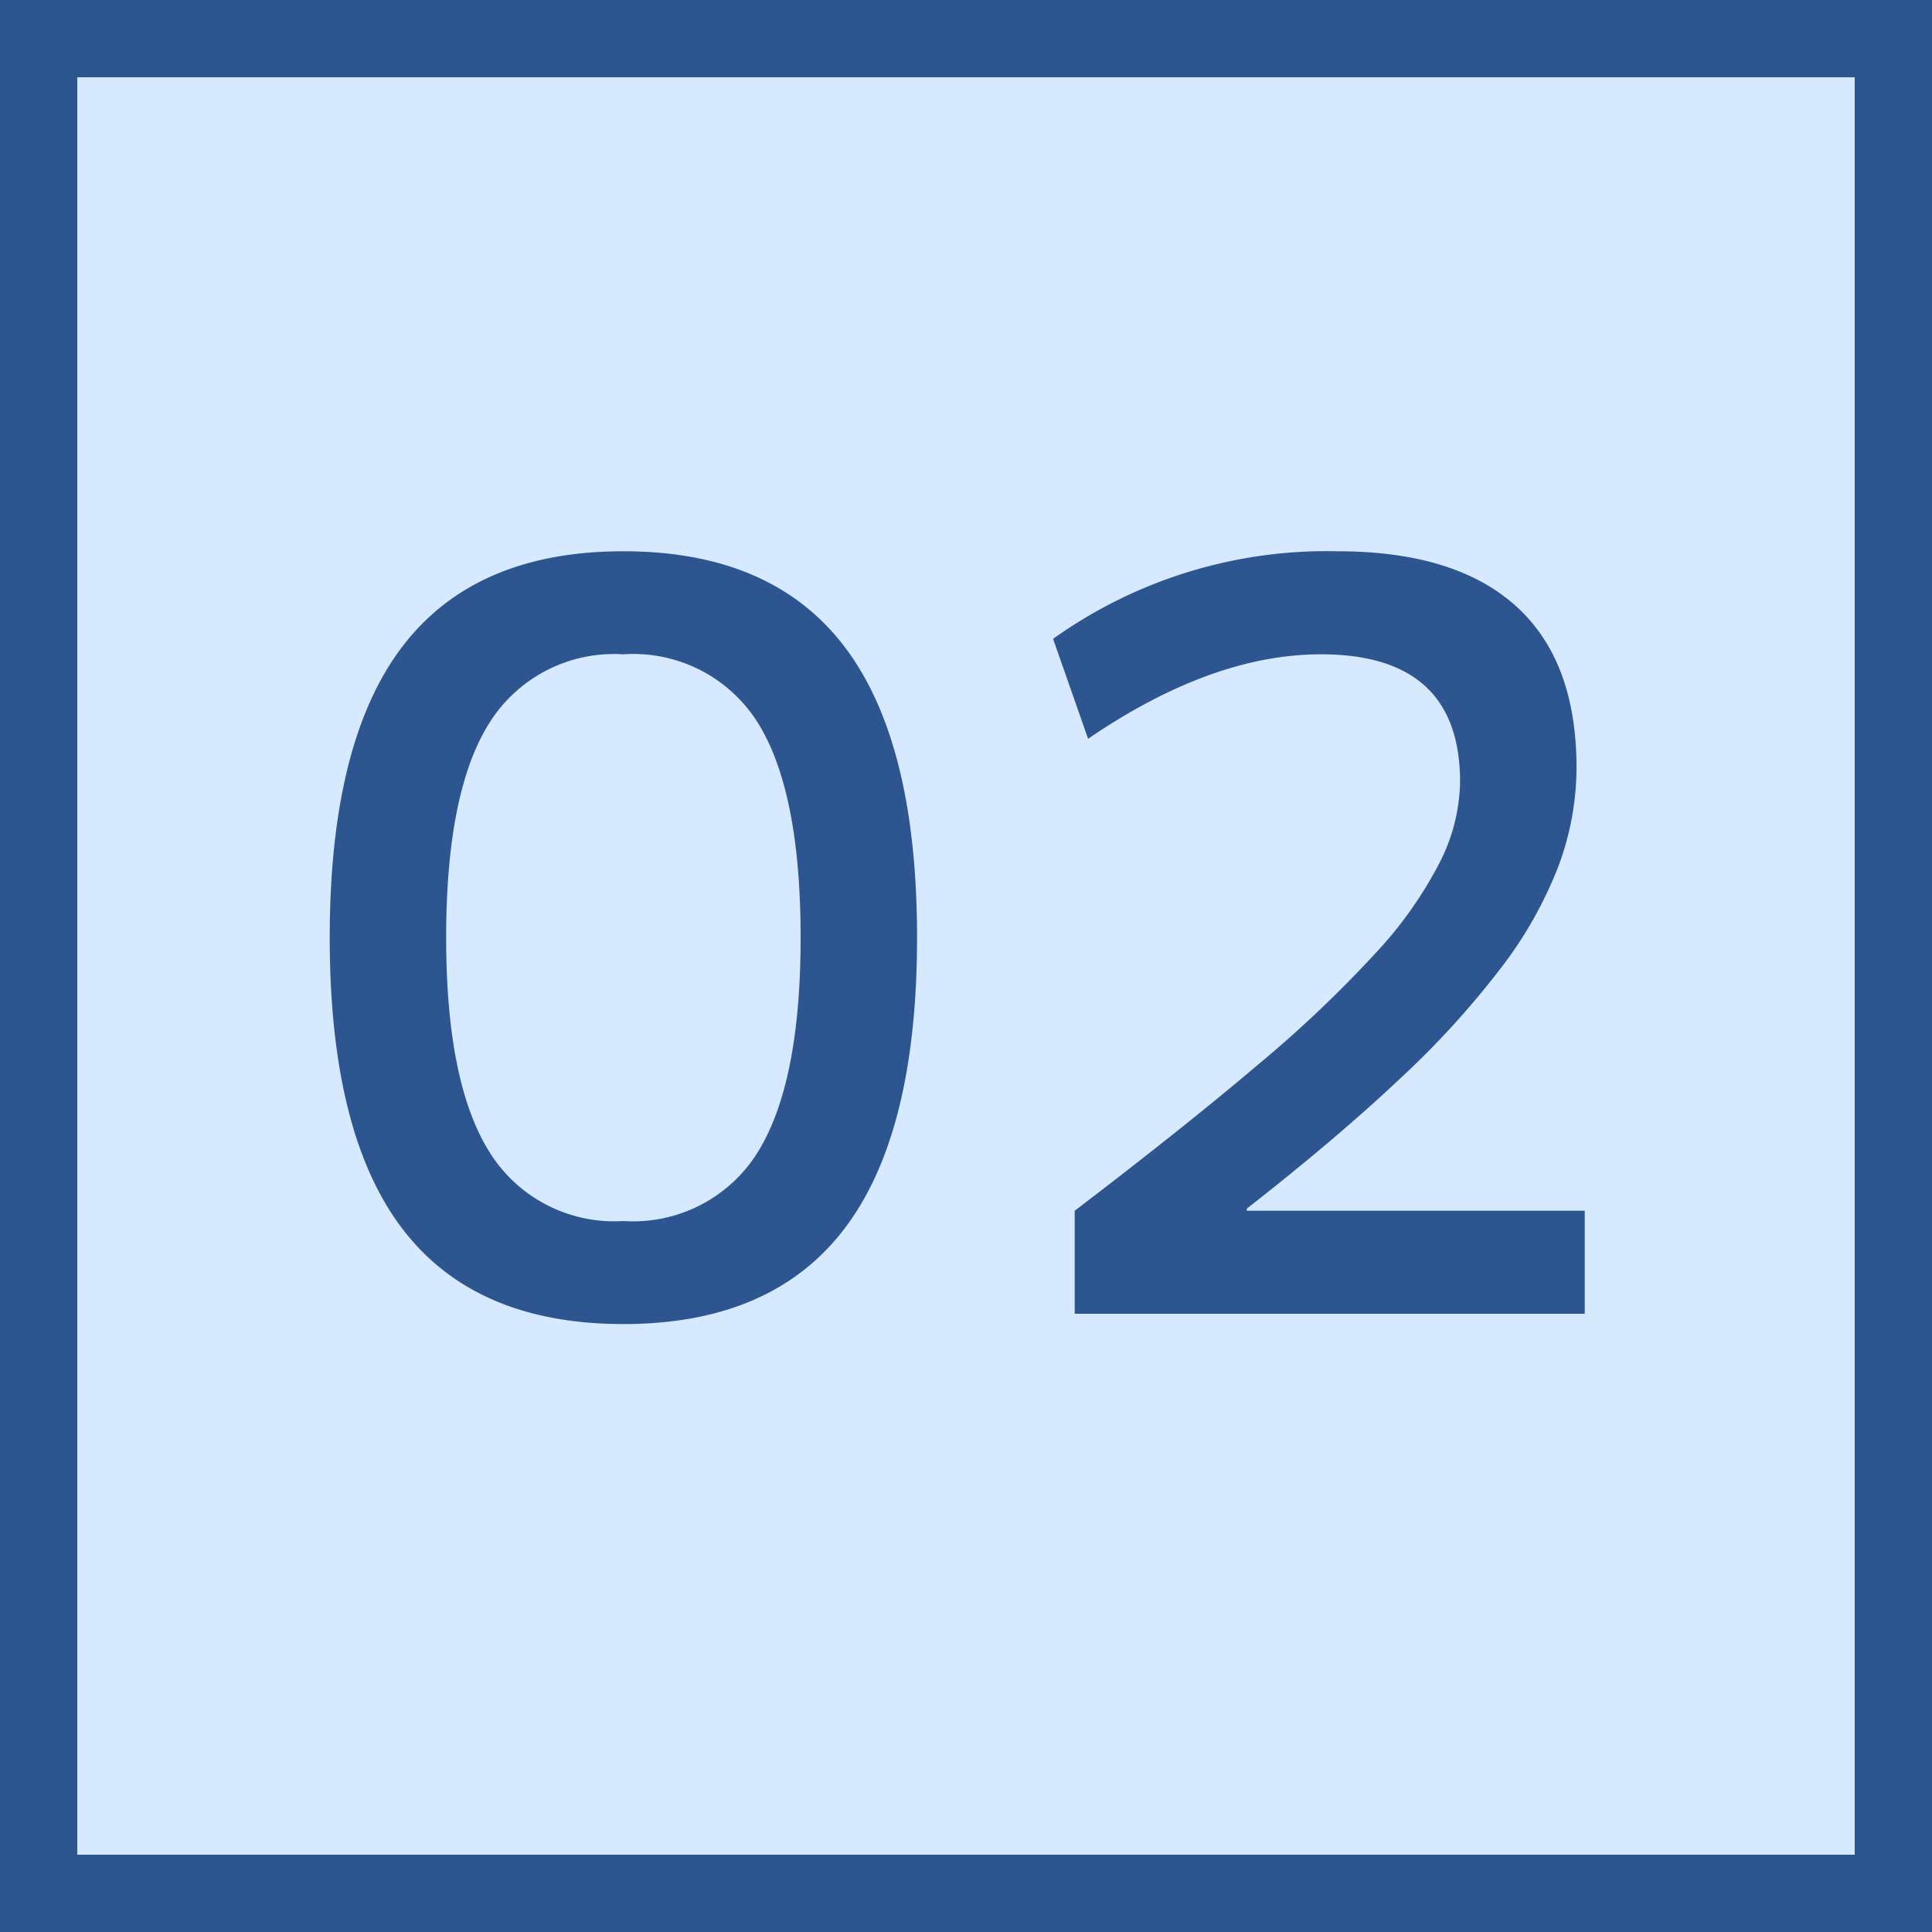
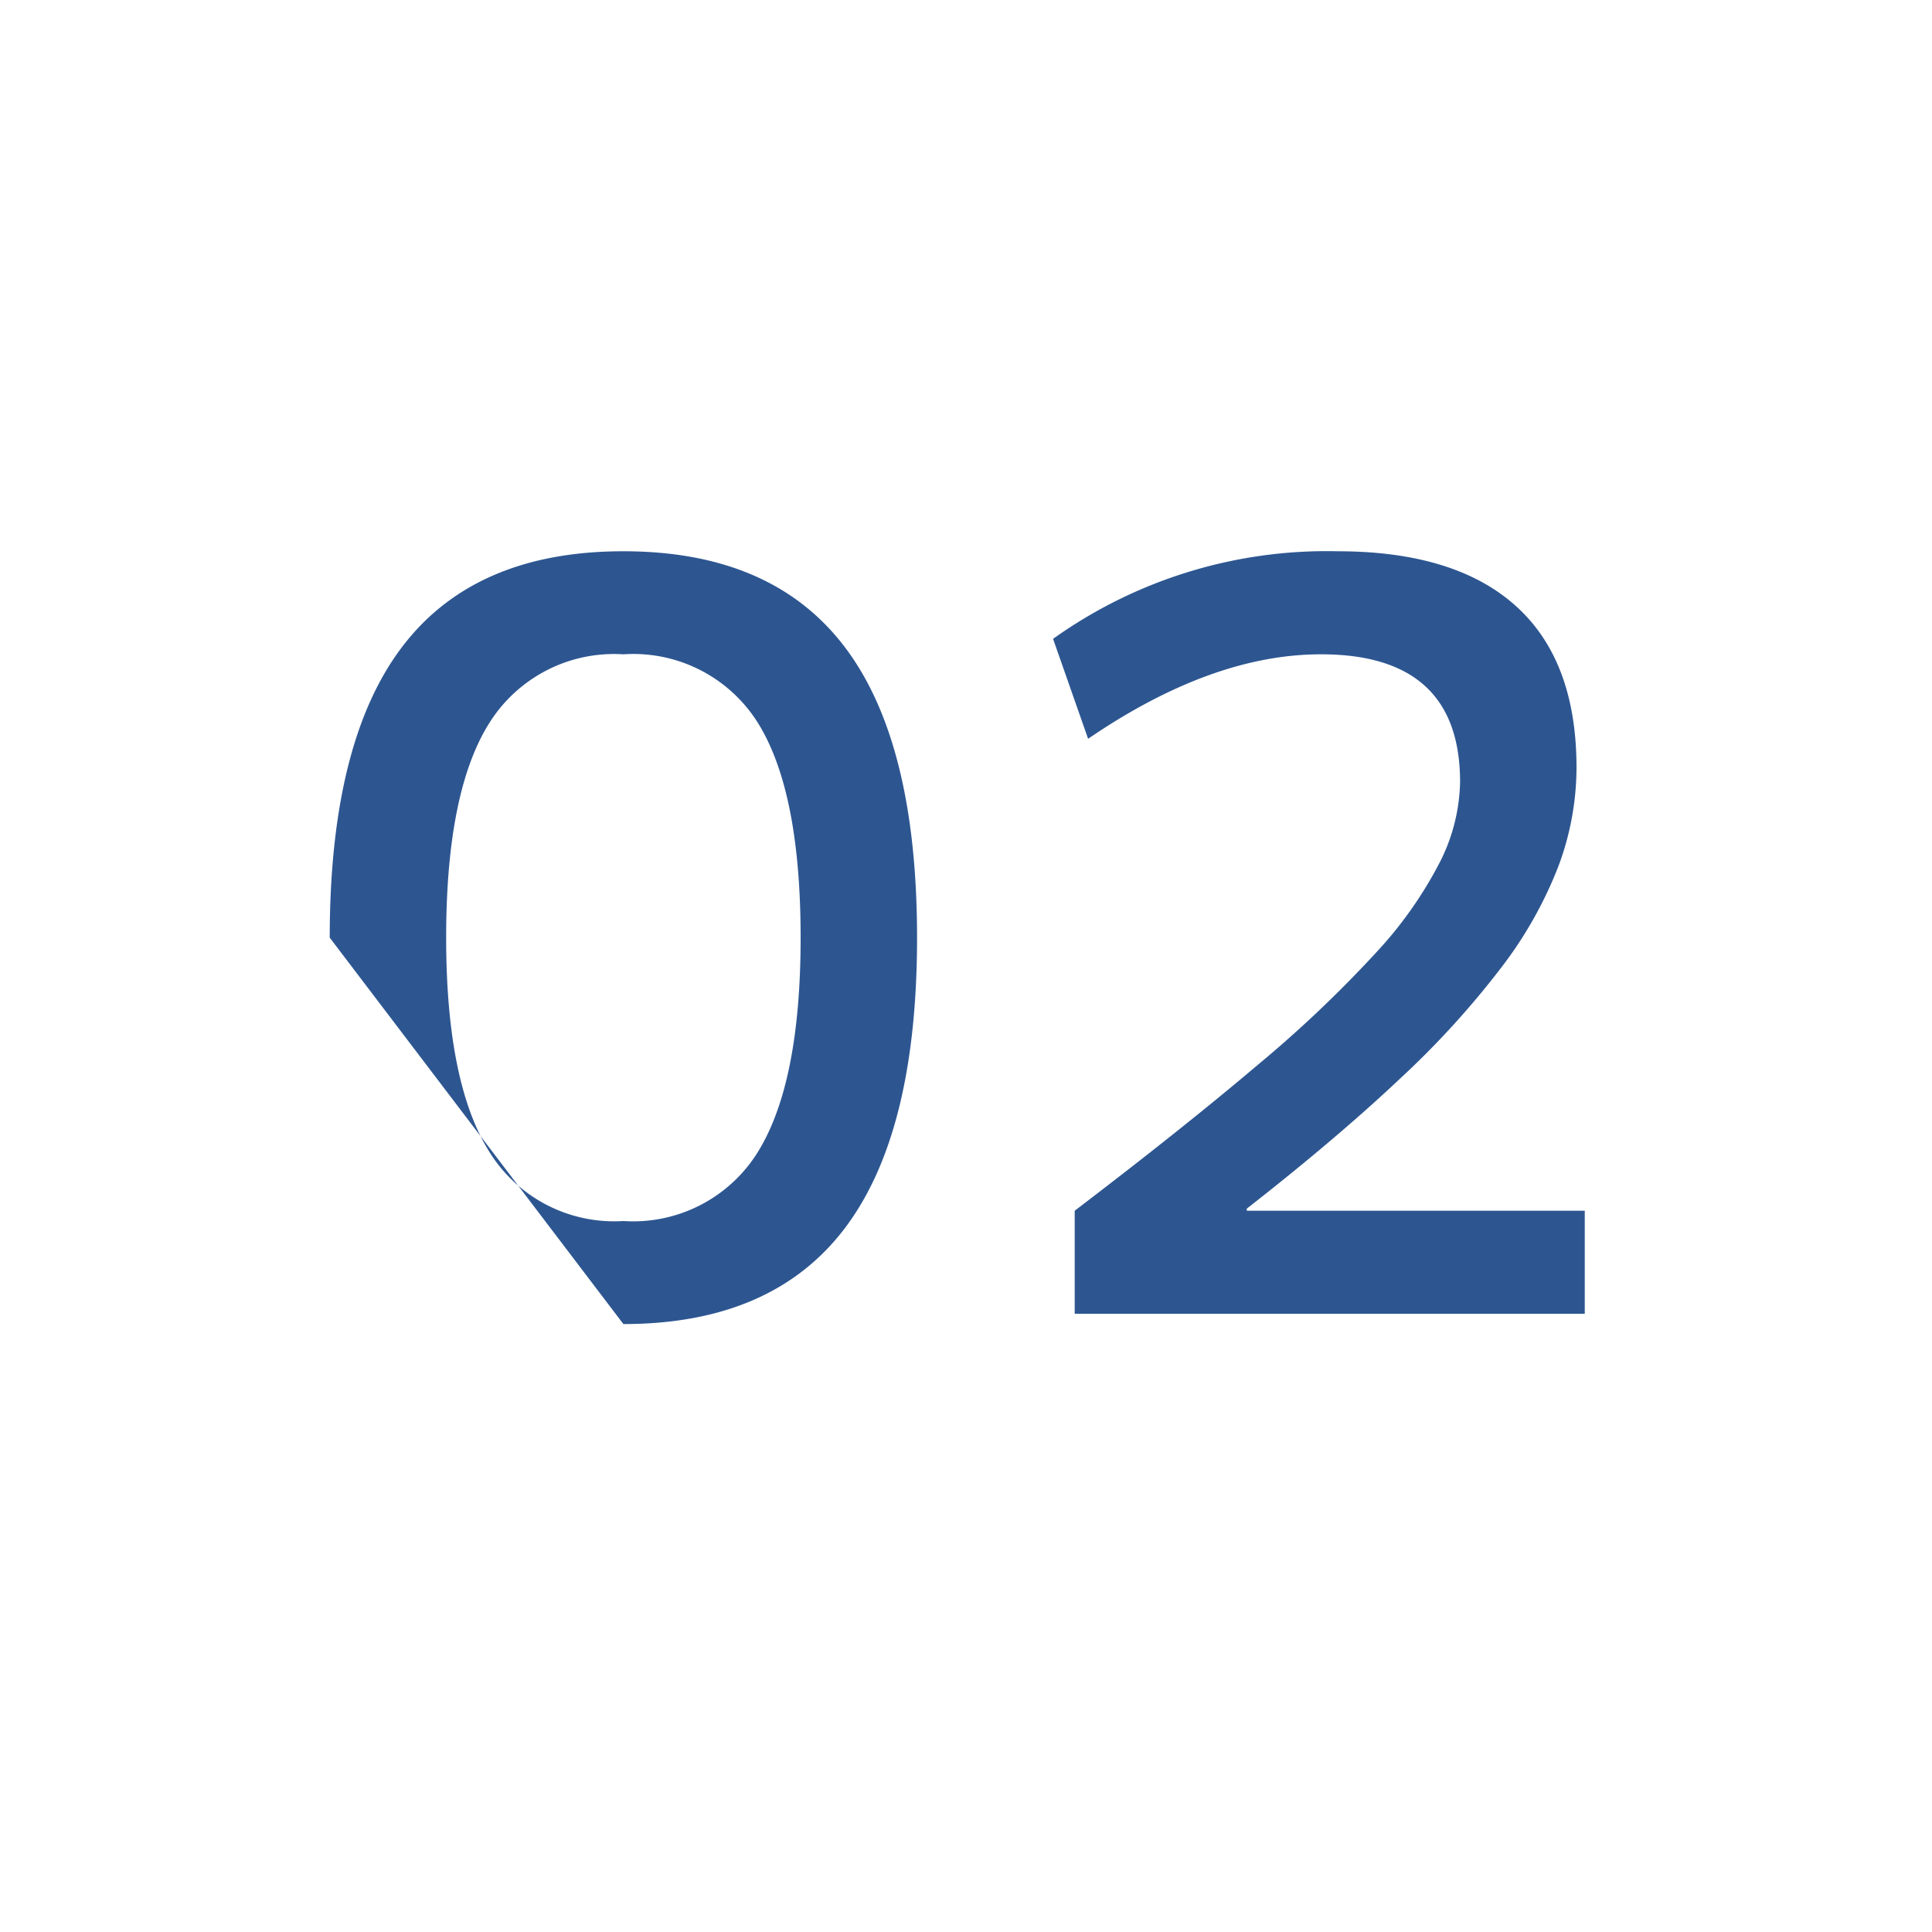
<svg xmlns="http://www.w3.org/2000/svg" width="75" height="75" viewBox="0 0 75 75">
  <g id="グループ_634" data-name="グループ 634" transform="translate(14339 1539)">
    <g id="長方形_270" data-name="長方形 270" transform="translate(-14339 -1539)" fill="#d7e9ff" stroke="#2d5691" stroke-width="3">
-       <rect width="75" height="75" stroke="none" />
-       <rect x="1.5" y="1.5" width="72" height="72" fill="none" />
-     </g>
-     <path id="パス_3798" data-name="パス 3798" d="M-13.8.4q-5.76,0-8.58-3.7T-25.2-14.6q0-7.6,2.82-11.3t8.58-3.7q5.76,0,8.58,3.7T-2.4-14.6Q-2.4-7-5.22-3.3T-13.8.4Zm0-4A5.693,5.693,0,0,0-8.58-6.28q1.66-2.68,1.66-8.32,0-5.68-1.66-8.34A5.705,5.705,0,0,0-13.8-25.6,5.715,5.715,0,0,0-19-22.94q-1.68,2.66-1.68,8.34,0,5.64,1.68,8.32A5.7,5.7,0,0,0-13.8-3.6ZM3.72-4q4.2-3.2,7.08-5.64A47.381,47.381,0,0,0,15.4-14a15.734,15.734,0,0,0,2.5-3.54,7.146,7.146,0,0,0,.78-3.1q0-4.96-5.4-4.96-4.24,0-9.04,3.28L2.88-26.2a18.278,18.278,0,0,1,11.04-3.4q4.56,0,6.92,2.12T23.2-21.2a10.98,10.98,0,0,1-.7,3.82,15.866,15.866,0,0,1-2.22,3.94A34.119,34.119,0,0,1,16.32-9.1Q13.88-6.8,10.4-4.08V-4H23.52V0H3.72Z" transform="translate(-14301 -1488)" fill="#2d5691" />
+       </g>
+     <path id="パス_3798" data-name="パス 3798" d="M-13.8.4T-25.2-14.6q0-7.6,2.82-11.3t8.58-3.7q5.76,0,8.58,3.7T-2.4-14.6Q-2.4-7-5.22-3.3T-13.8.4Zm0-4A5.693,5.693,0,0,0-8.58-6.28q1.66-2.68,1.66-8.32,0-5.68-1.66-8.34A5.705,5.705,0,0,0-13.8-25.6,5.715,5.715,0,0,0-19-22.94q-1.68,2.66-1.68,8.34,0,5.64,1.68,8.32A5.7,5.7,0,0,0-13.8-3.6ZM3.72-4q4.2-3.2,7.08-5.64A47.381,47.381,0,0,0,15.4-14a15.734,15.734,0,0,0,2.5-3.54,7.146,7.146,0,0,0,.78-3.1q0-4.96-5.4-4.96-4.24,0-9.04,3.28L2.88-26.2a18.278,18.278,0,0,1,11.04-3.4q4.56,0,6.92,2.12T23.2-21.2a10.98,10.98,0,0,1-.7,3.82,15.866,15.866,0,0,1-2.22,3.94A34.119,34.119,0,0,1,16.32-9.1Q13.88-6.8,10.4-4.08V-4H23.52V0H3.72Z" transform="translate(-14301 -1488)" fill="#2d5691" />
  </g>
</svg>